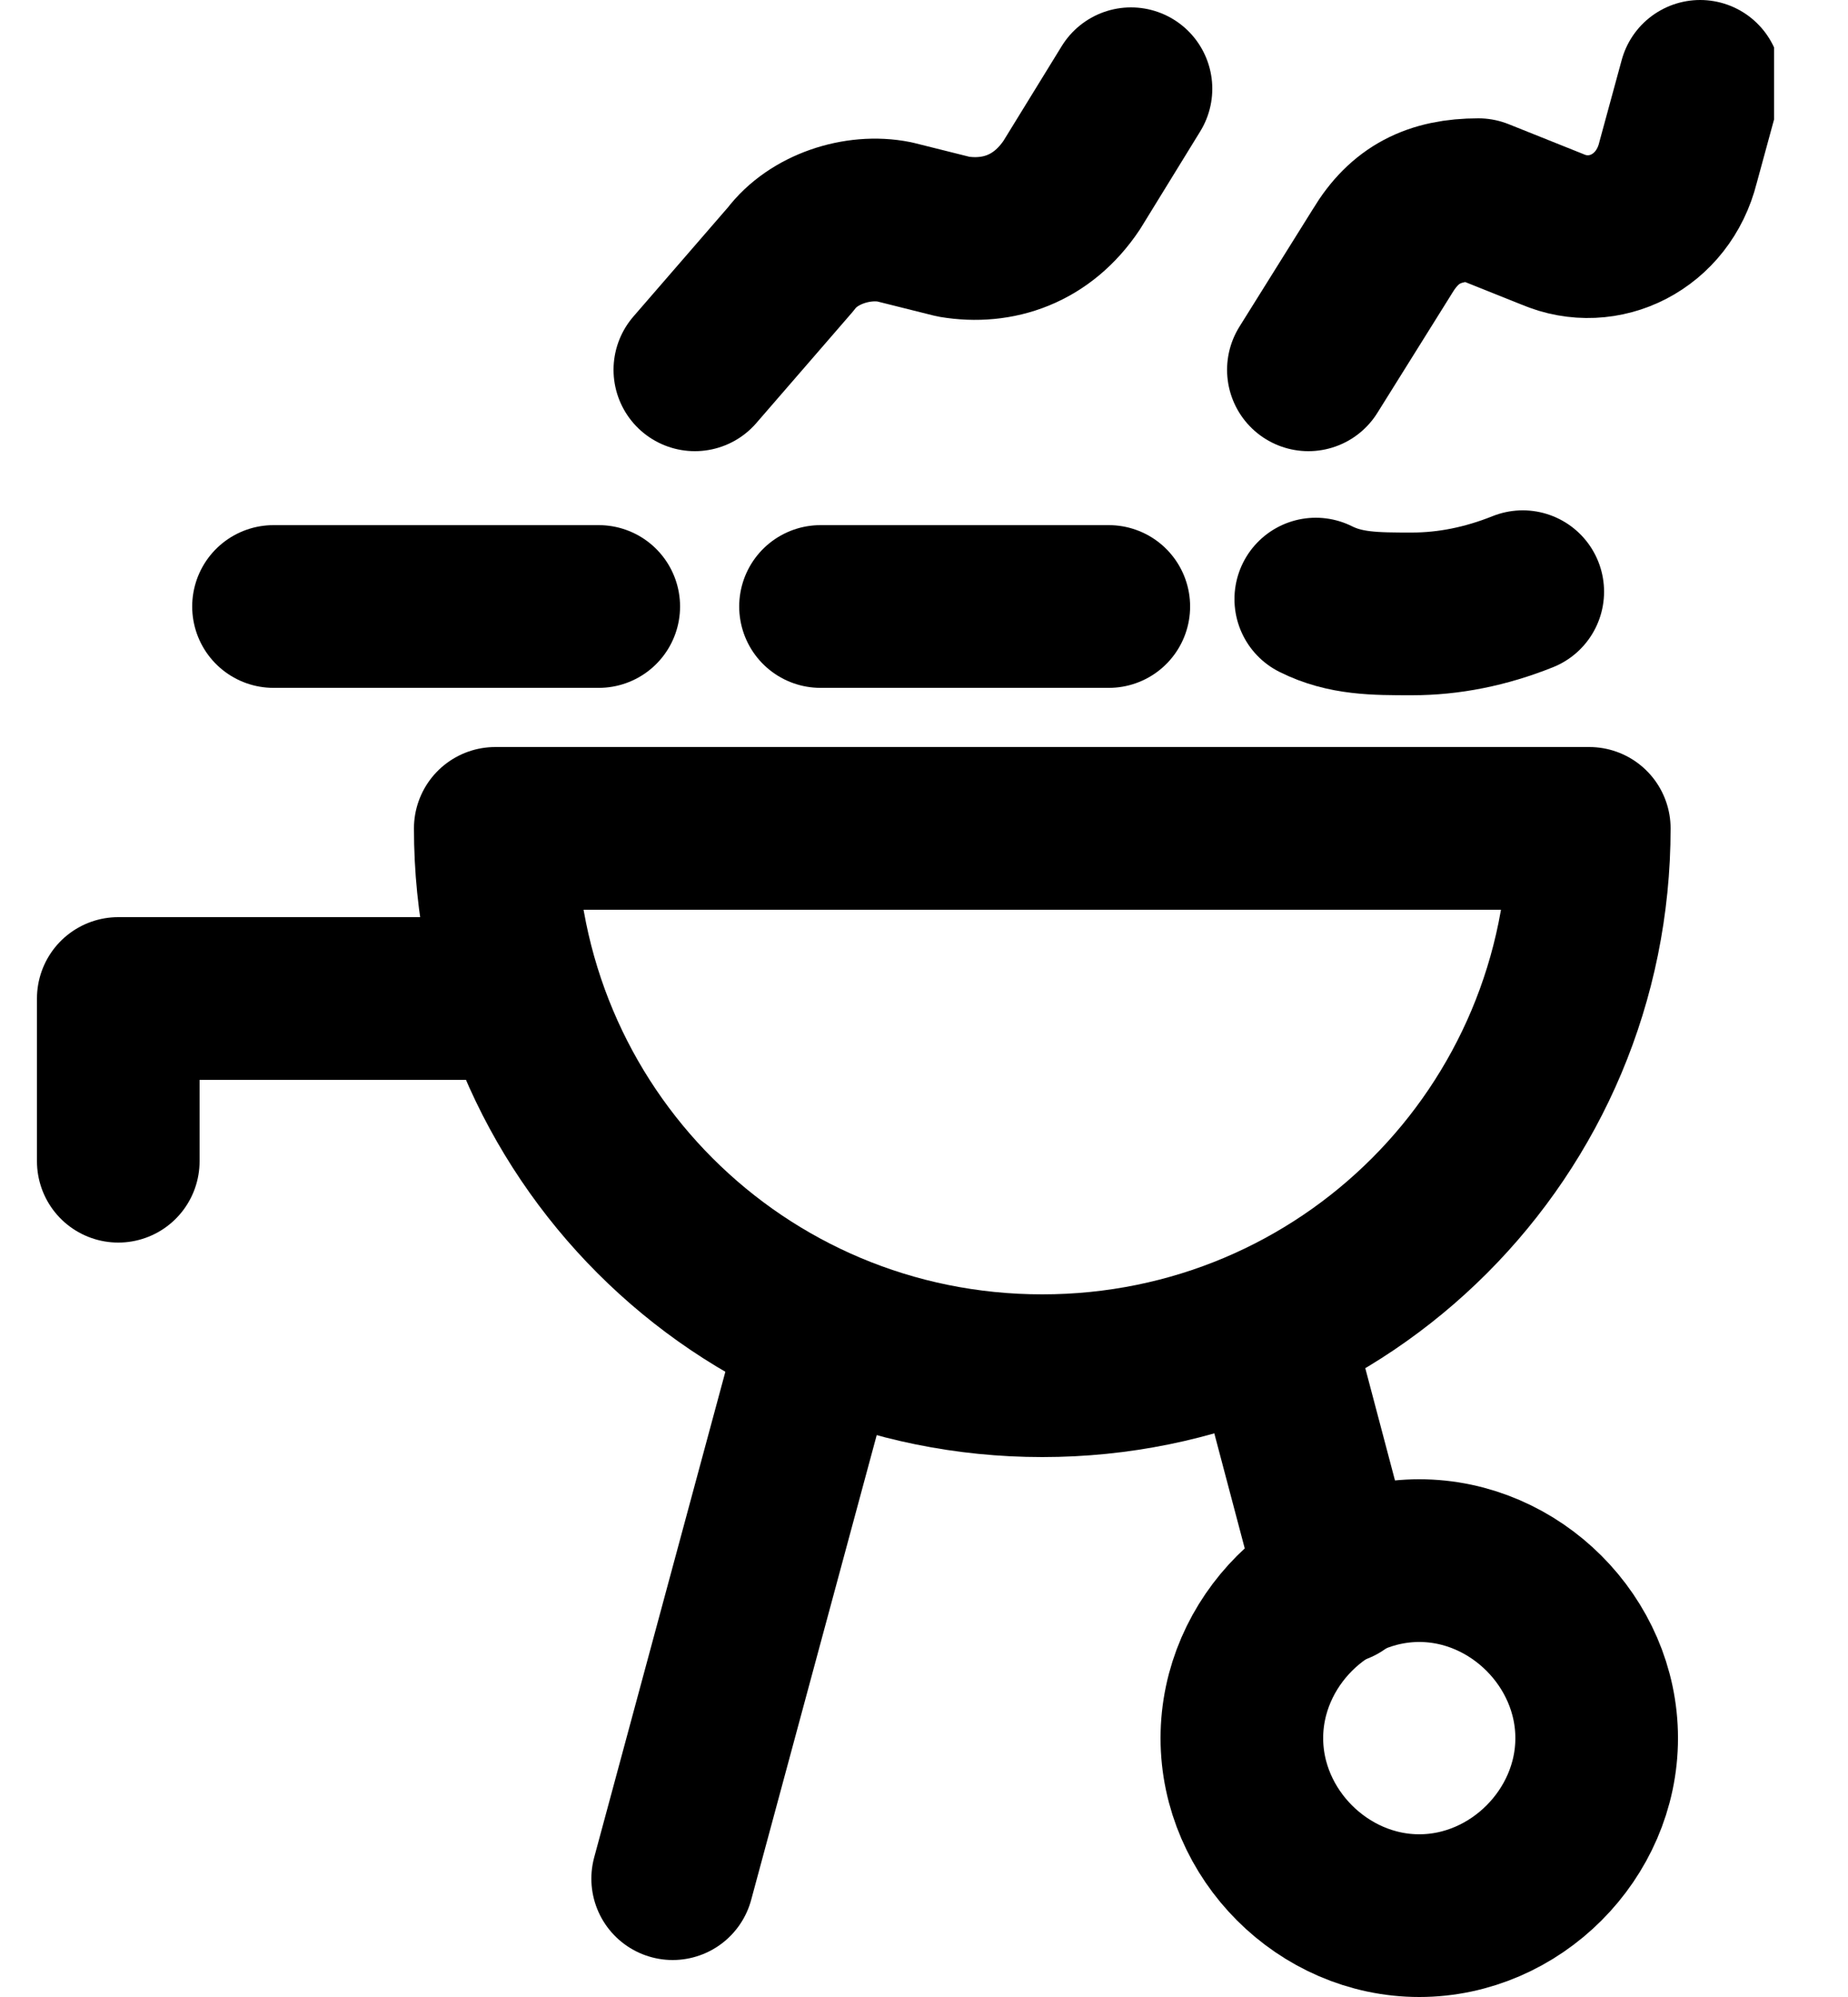
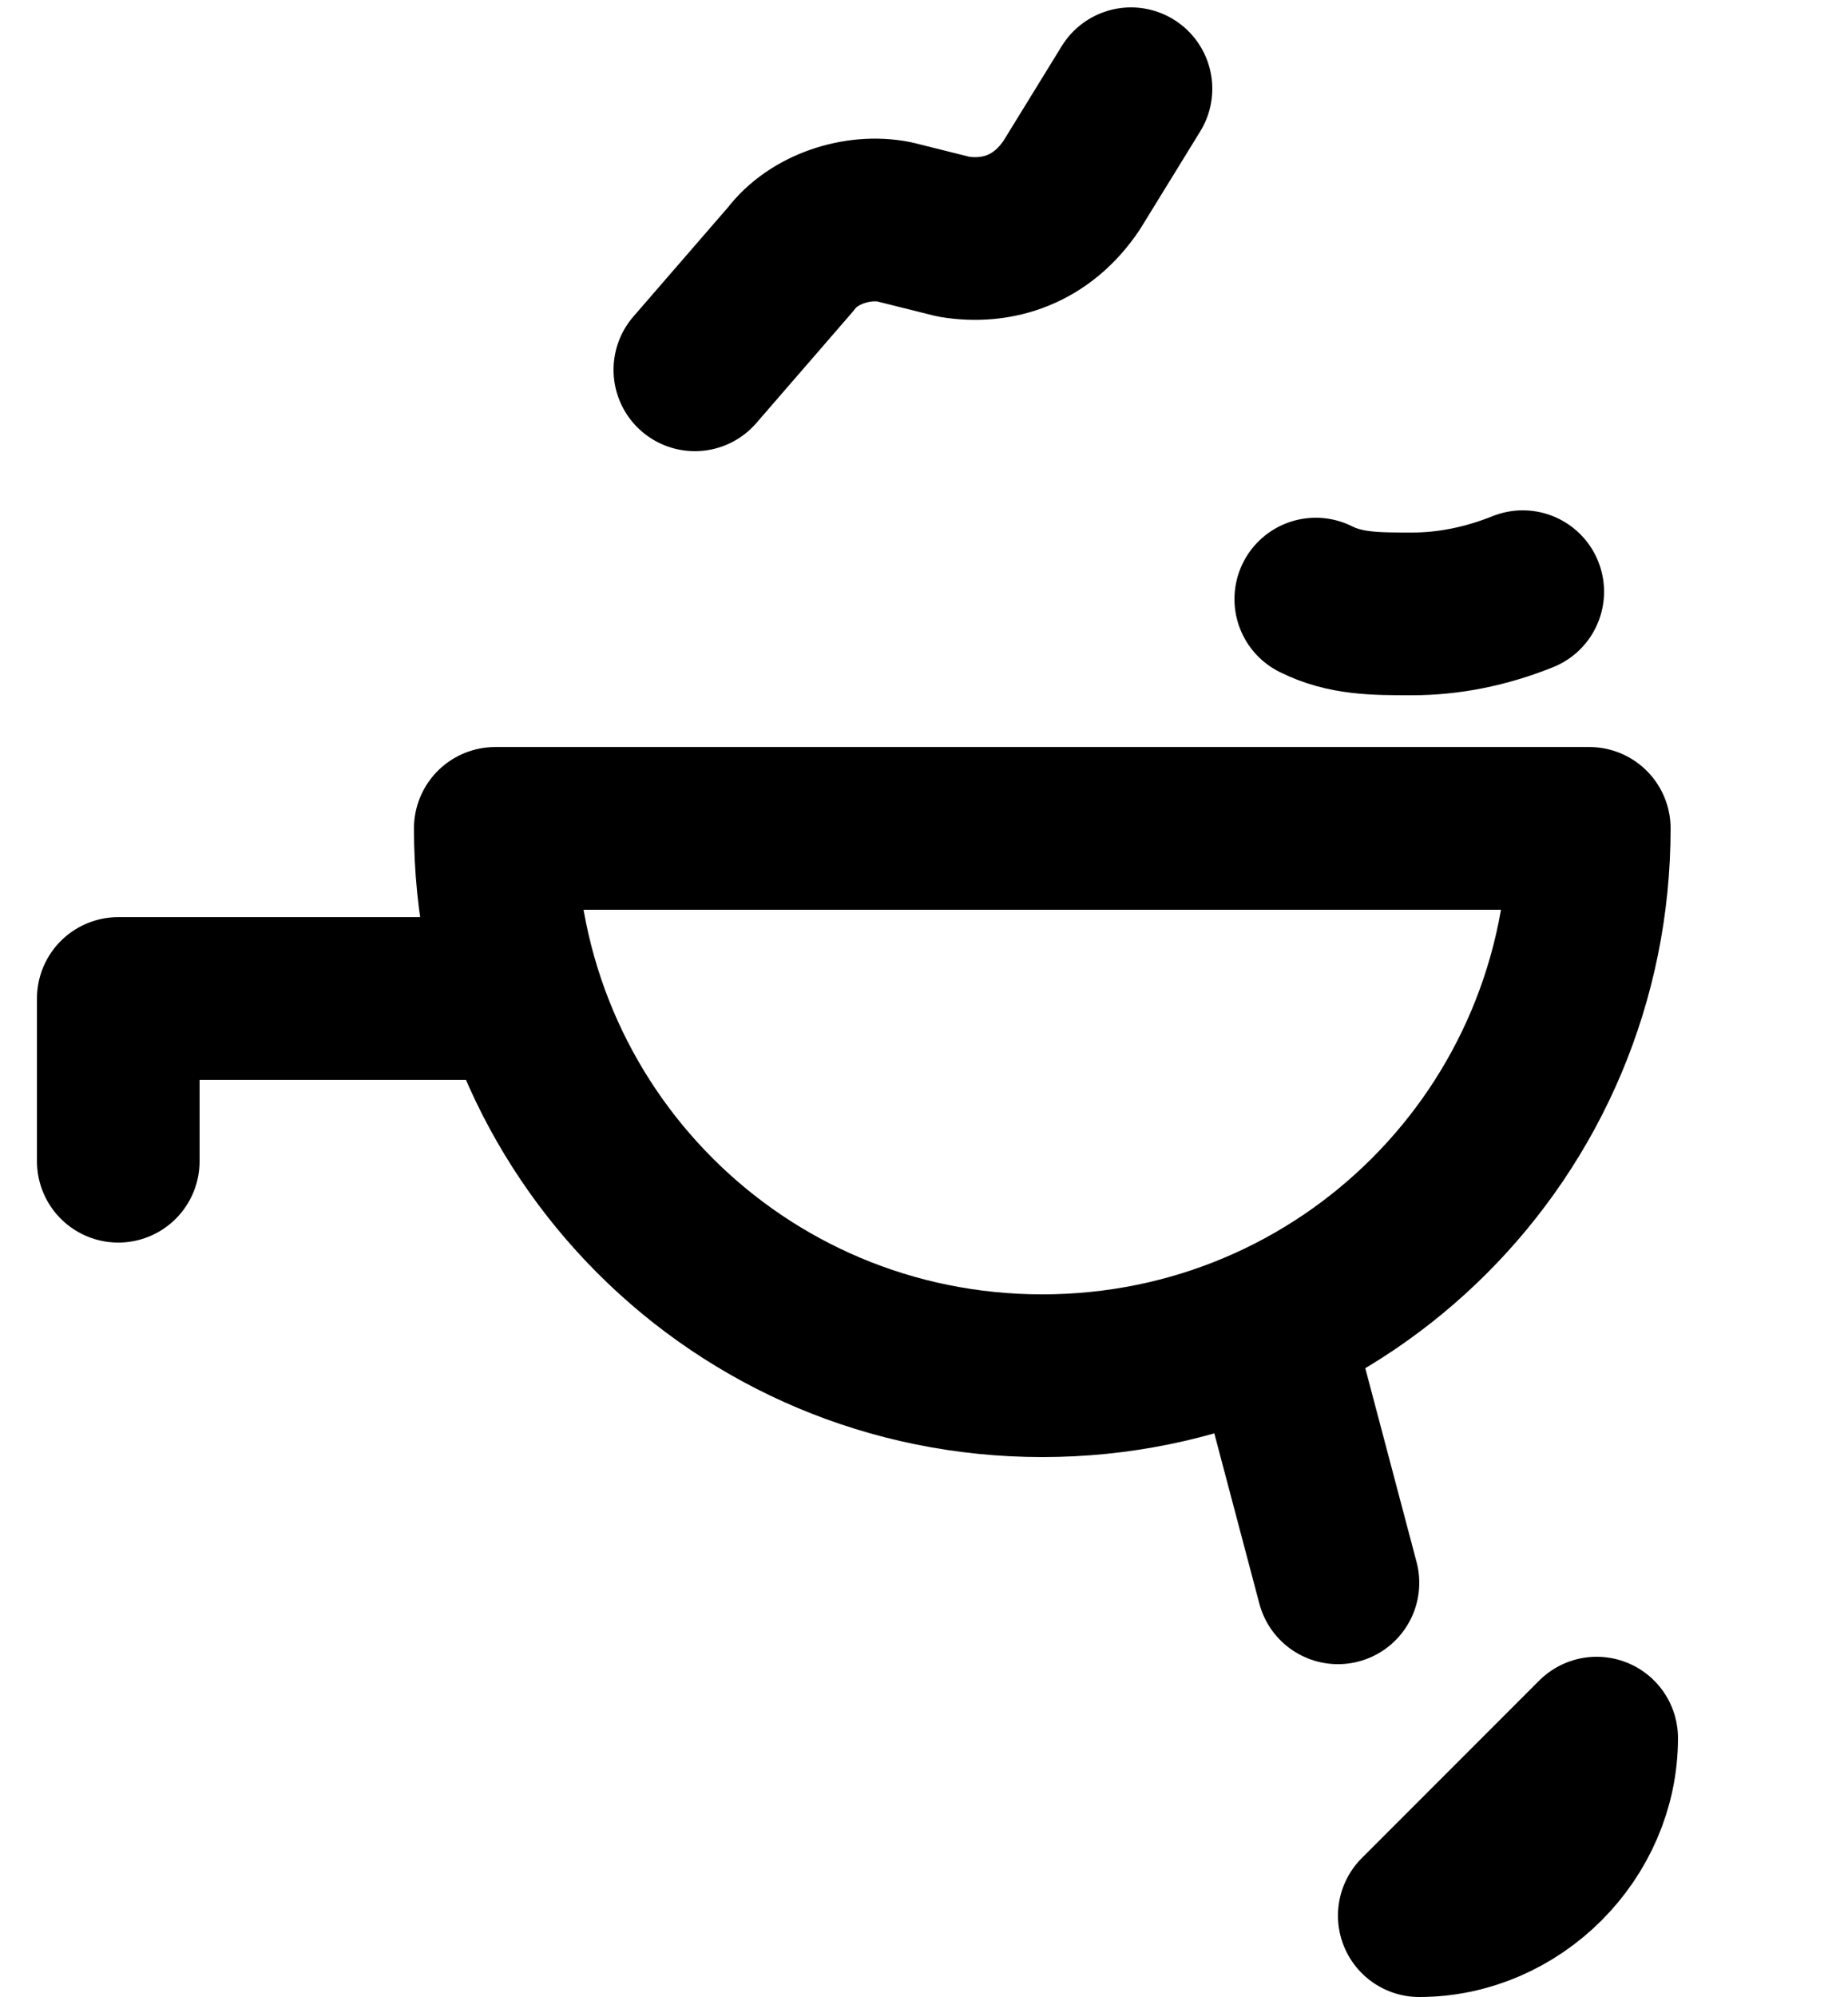
<svg xmlns="http://www.w3.org/2000/svg" version="1.1" viewBox="0 0 25 27">
  <defs>
    <style>
      .cls-1, .cls-2 {
        fill: none;
      }

      .cls-2 {
        stroke: #000;
        stroke-linecap: round;
        stroke-linejoin: round;
        stroke-width: 2.2px;
      }

      .cls-3 {
        clip-path: url(#clippath);
      }
    </style>
    <clipPath id="clippath">
      <rect class="cls-1" x=".5" y="0" width="23.5" height="27" />
    </clipPath>
  </defs>
  <g>
    <g id="Layer_1">
      <g class="cls-3">
        <g>
          <path class="cls-2" d="M14.1,18.6c4.1,0,7.4-3.3,7.4-7.4H6.7c0,4.1,3.3,7.4,7.4,7.4Z" />
-           <path class="cls-2" d="M11.1,18l-2,7.4" />
          <path class="cls-2" d="M17.2,18l.9,3.4" />
          <path class="cls-2" d="M20.6,8c-.5.2-1,.3-1.5.3s-.9,0-1.3-.2" />
-           <path class="cls-2" d="M19.2,25.9c1.3,0,2.4-1.1,2.4-2.4s-1.1-2.4-2.4-2.4-2.4,1.1-2.4,2.4,1.1,2.4,2.4,2.4Z" />
-           <path class="cls-2" d="M8.1,8.2H3.7" />
-           <path class="cls-2" d="M15,8.2h-3.9" />
+           <path class="cls-2" d="M19.2,25.9c1.3,0,2.4-1.1,2.4-2.4Z" />
          <path class="cls-2" d="M9.4,5l1.3-1.5c.3-.4.9-.6,1.4-.5l.8.2c.6.1,1.2-.1,1.6-.7l.8-1.3" />
-           <path class="cls-2" d="M17.7,5l1-1.6c.3-.5.7-.7,1.3-.7l1,.4c.7.3,1.5-.1,1.7-.9l.3-1.1" />
          <path class="cls-2" d="M6.8,13.5H1.6v2.2" />
        </g>
      </g>
    </g>
  </g>
</svg>